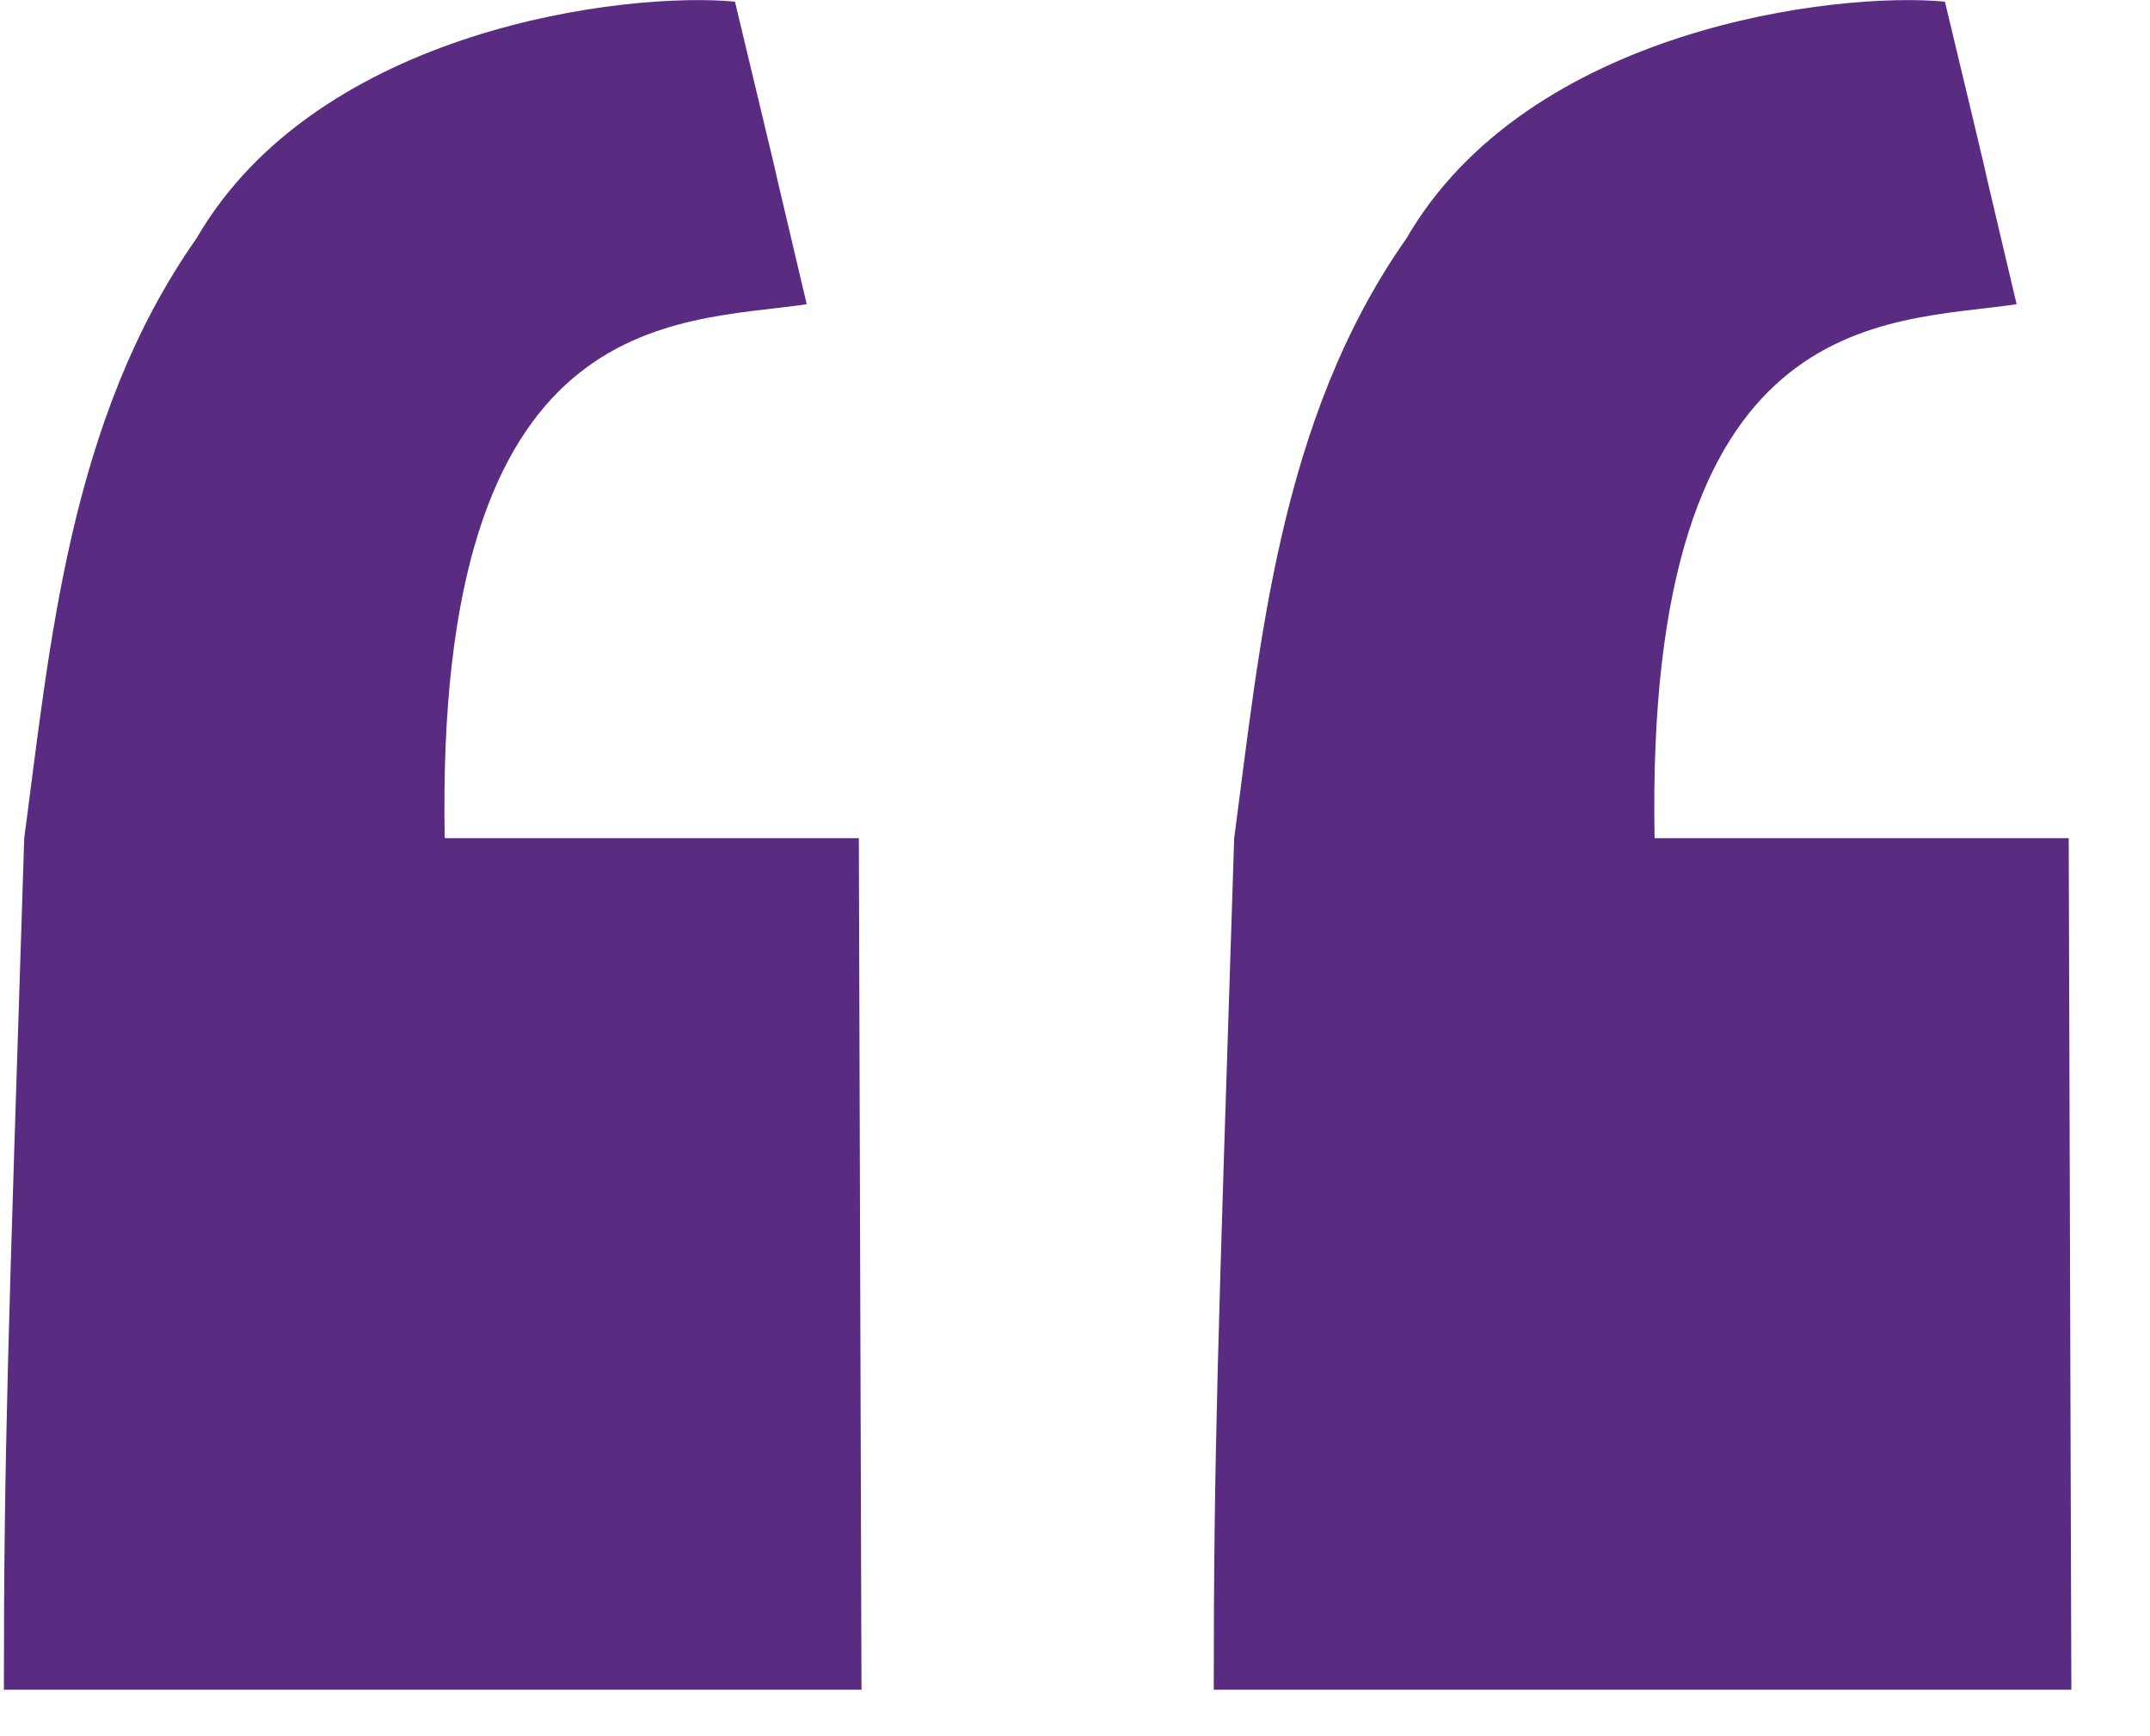
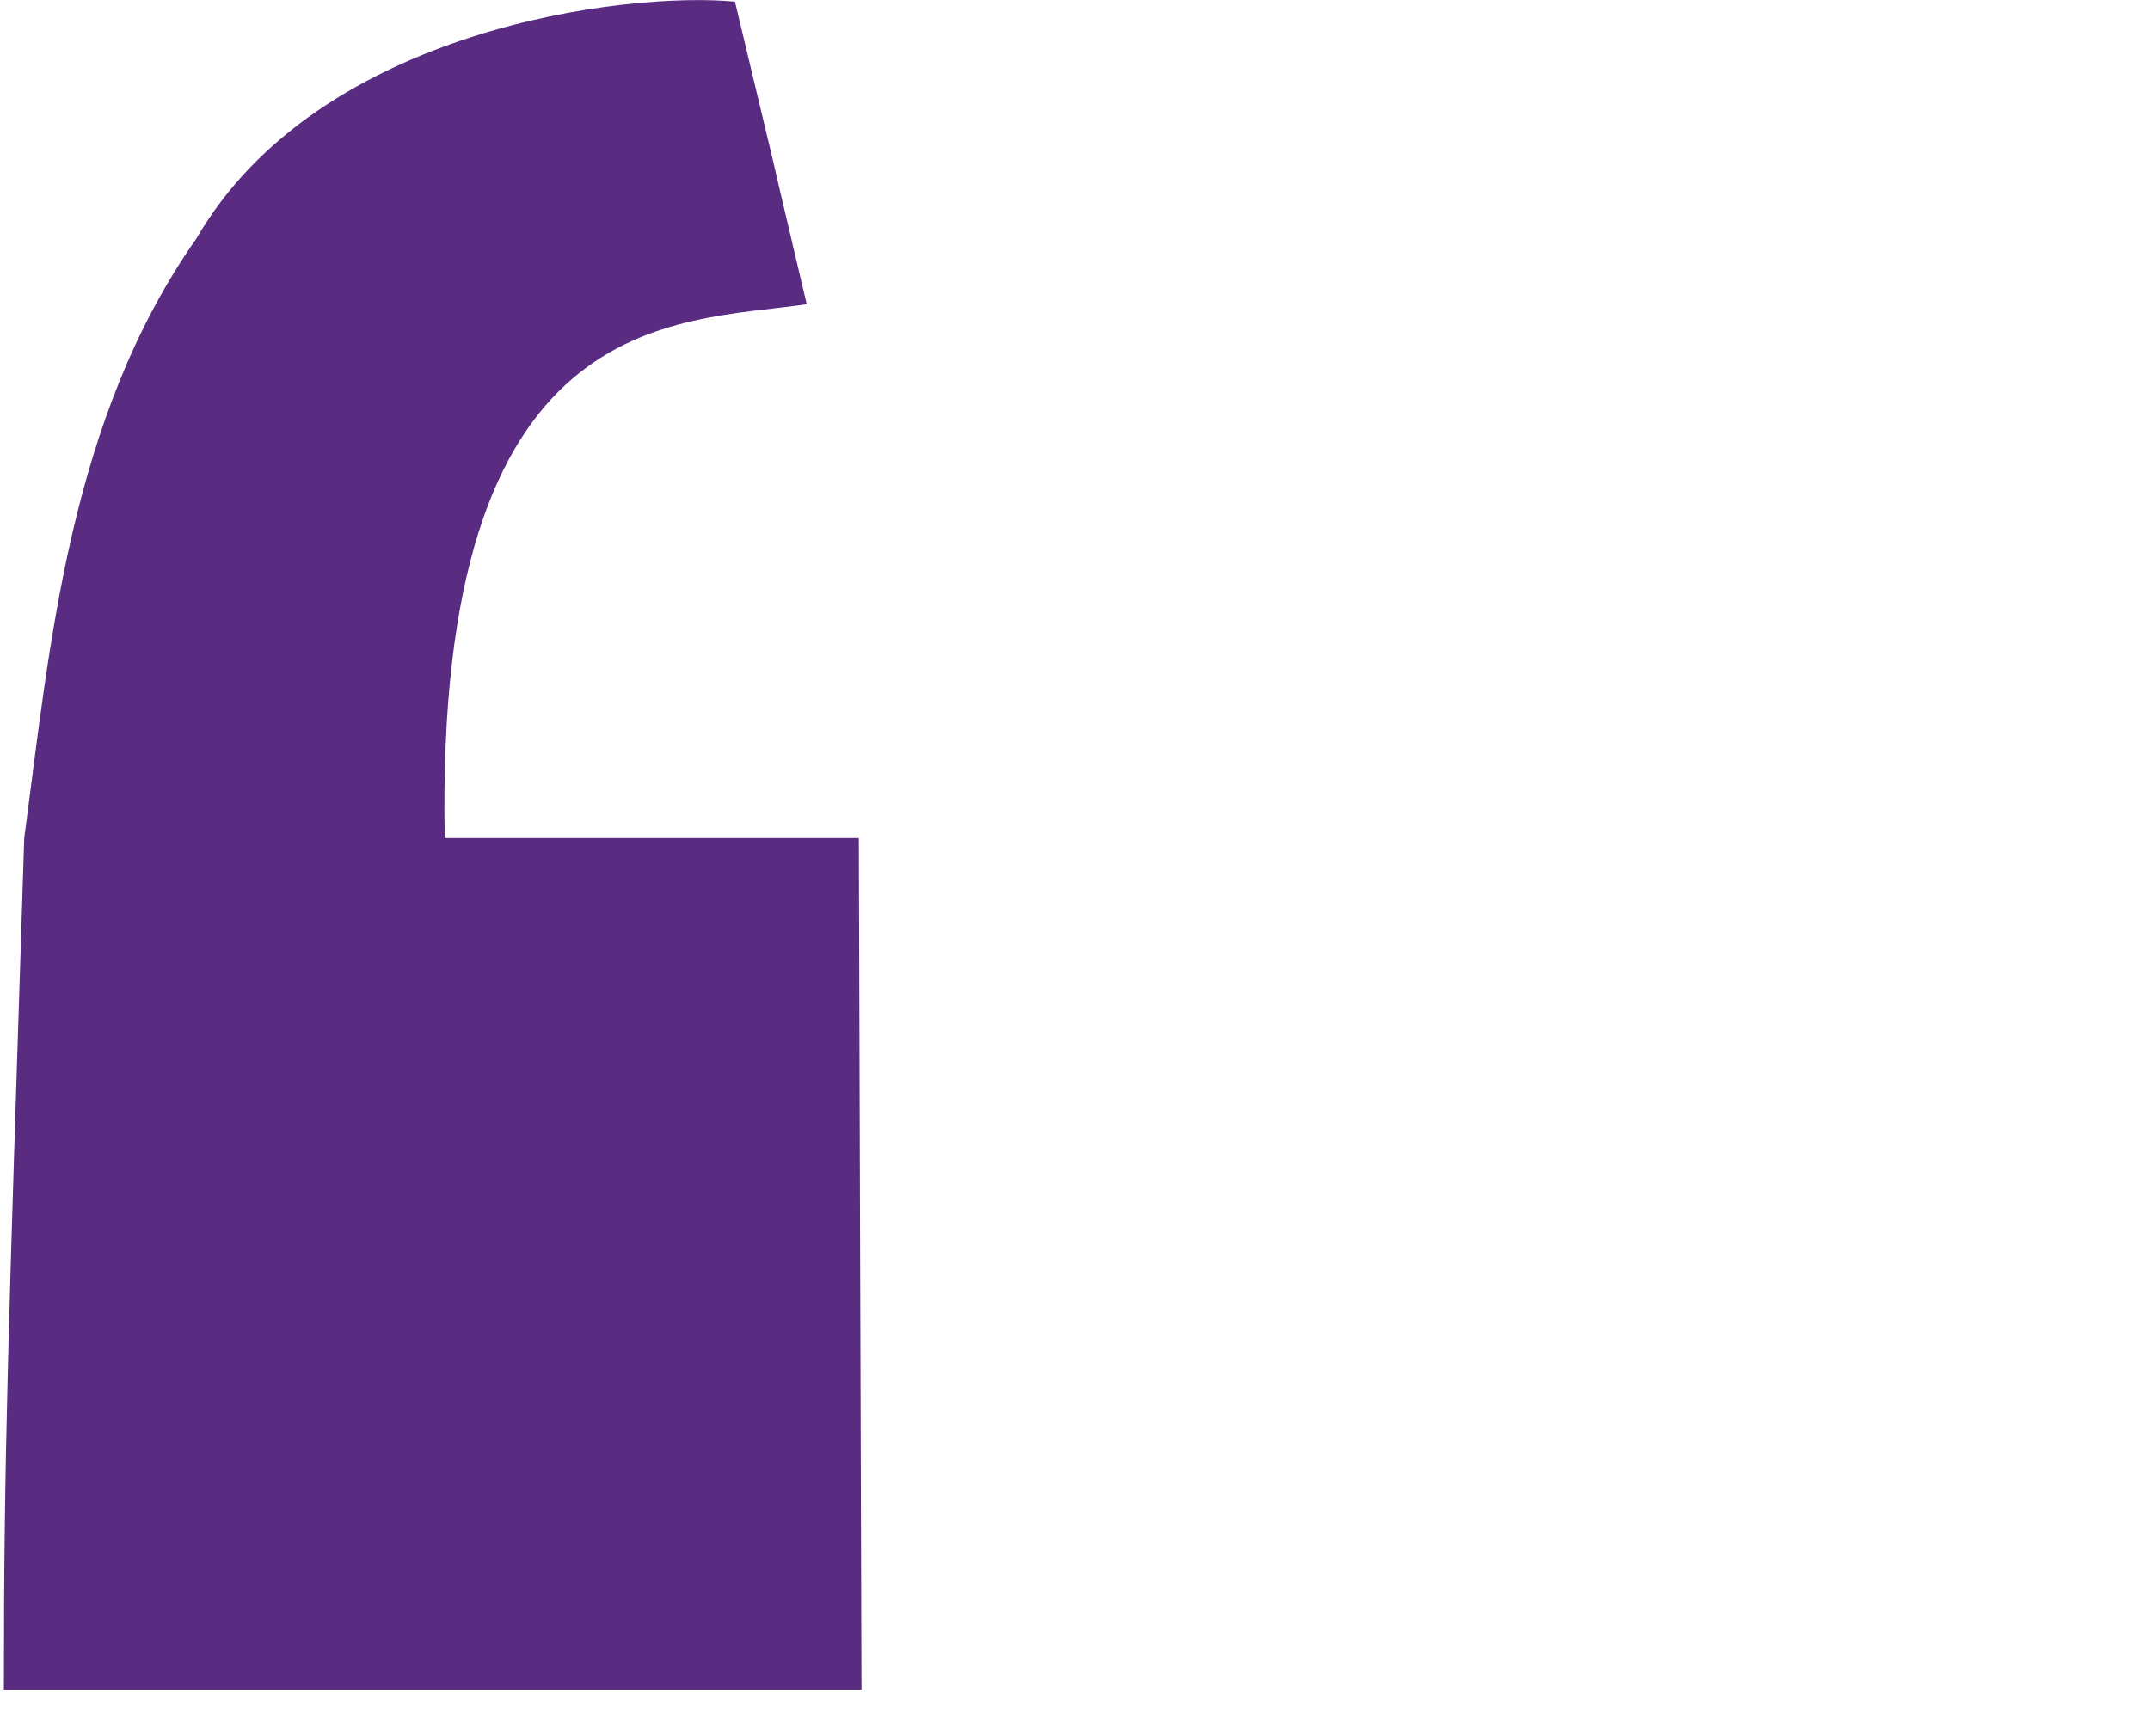
<svg xmlns="http://www.w3.org/2000/svg" width="26" height="21" viewBox="0 0 26 21" fill="none">
  <g id="Group 6147">
    <path id="Path 6808" d="M0.047 20.438C0.047 17.595 0.095 16.301 0.293 10.138C0.604 7.806 0.835 5.076 2.376 2.884C3.852 0.337 7.582 -0.105 8.888 0.02C9.727 3.52 8.988 0.433 9.756 3.68C8.161 3.914 5.256 3.691 5.378 10.138H10.386L10.418 20.438H0.047Z" fill="#592C82" />
-     <path id="Path 6809" d="M14.678 20.438C14.678 17.595 14.726 16.301 14.925 10.138C15.236 7.806 15.466 5.076 17.008 2.884C18.483 0.337 22.213 -0.105 23.52 0.02C24.358 3.52 23.619 0.433 24.387 3.68C22.793 3.914 19.887 3.691 20.009 10.138H25.017L25.049 20.438H14.678Z" fill="#592C82" />
  </g>
</svg>